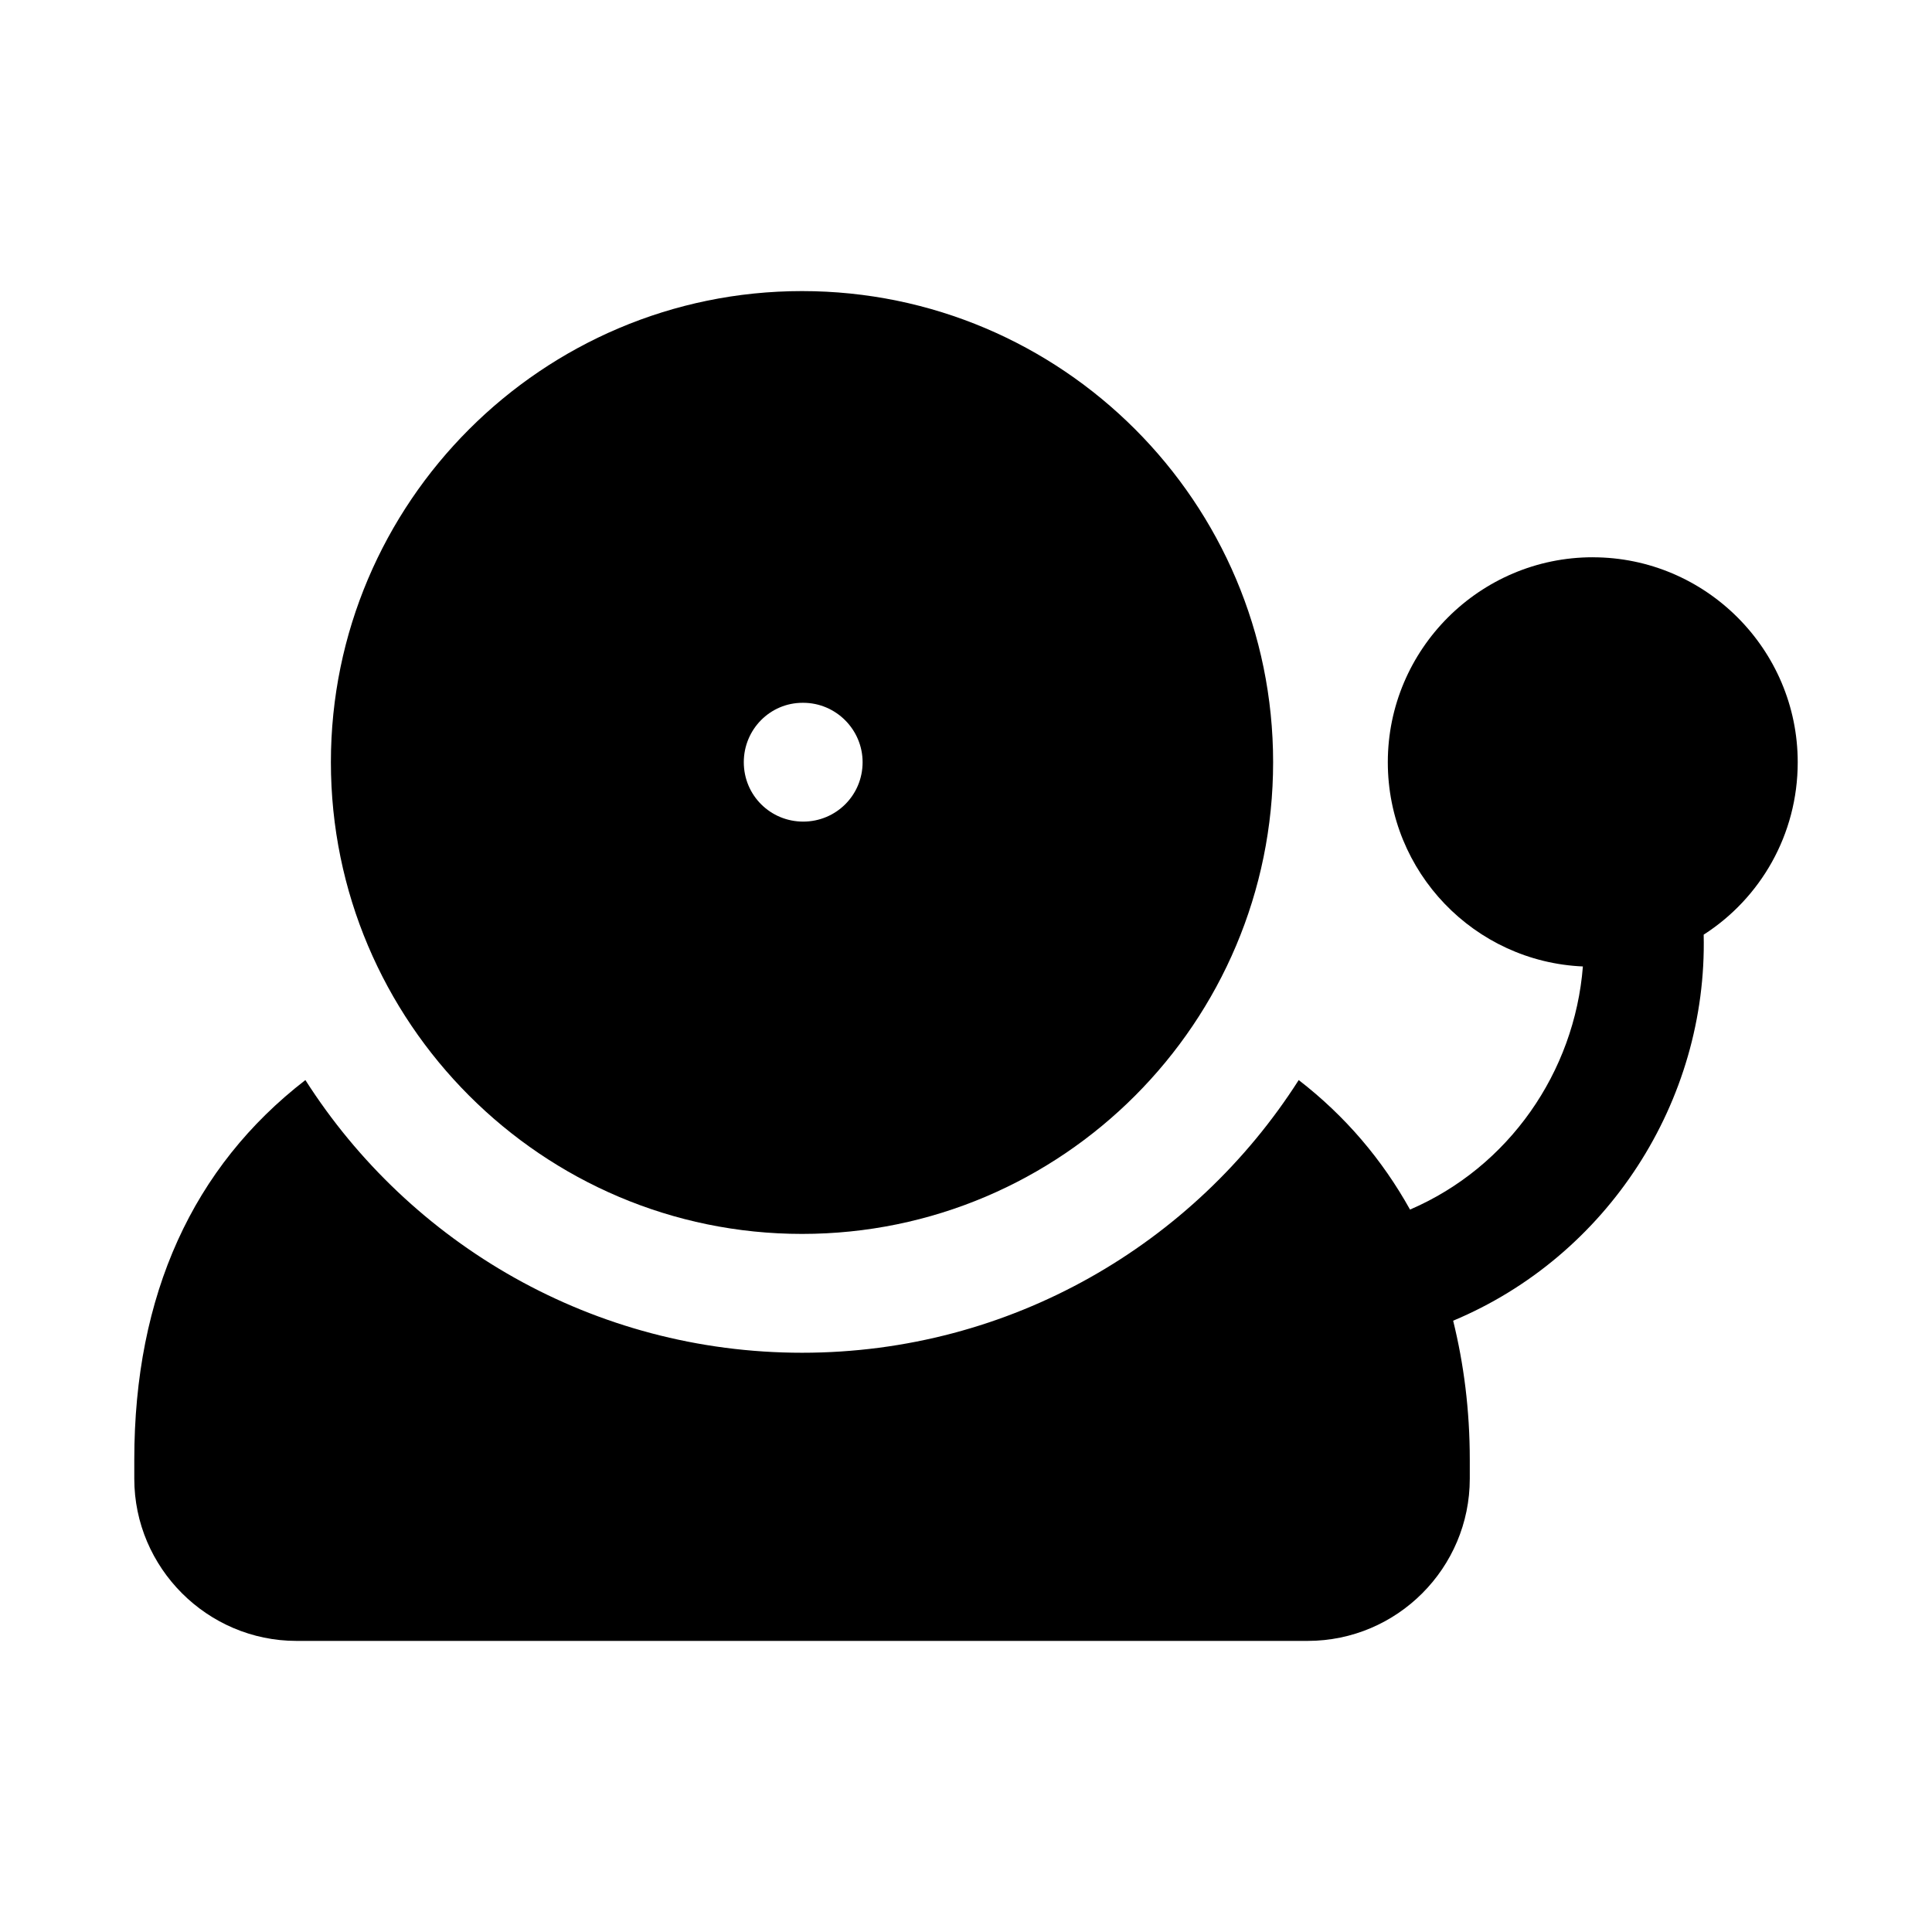
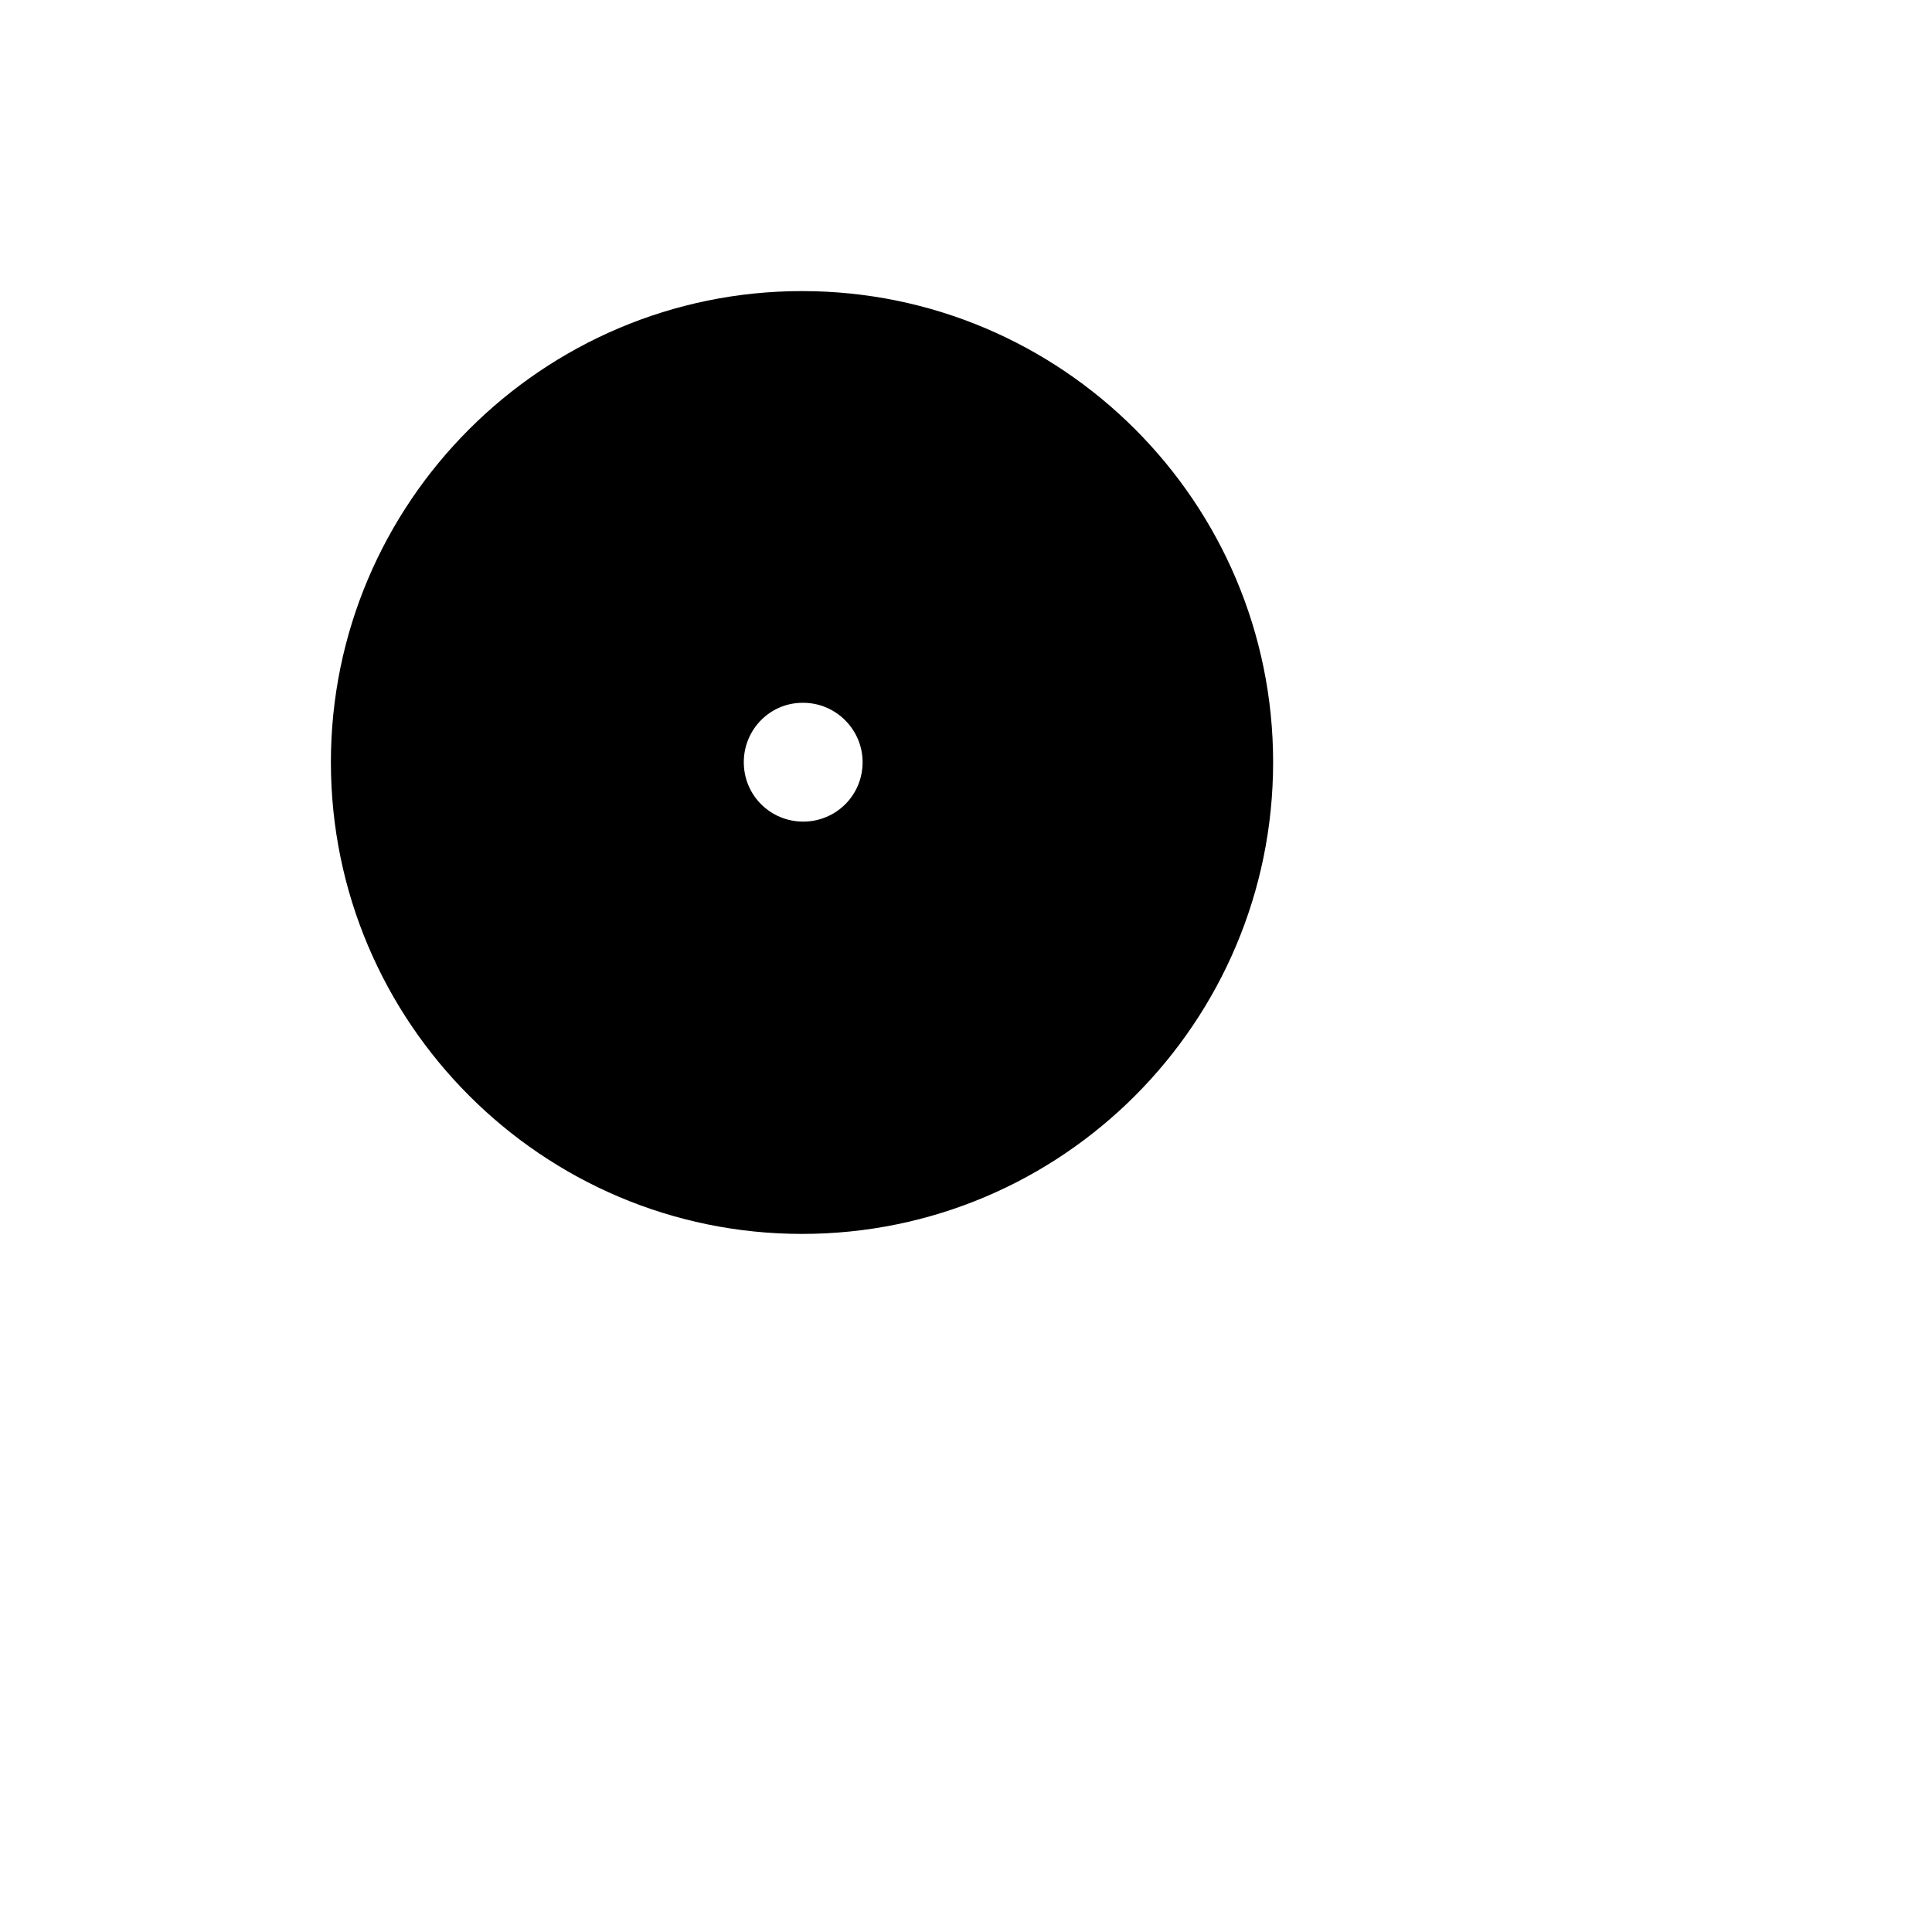
<svg xmlns="http://www.w3.org/2000/svg" fill="#000000" width="800px" height="800px" version="1.1" viewBox="144 144 512 512">
  <g>
    <path d="m356.54 471c68.961 0 124.85-56.047 124.85-125.01 0-68.801-55.891-124.85-124.85-124.85-68.801 0-124.85 56.047-124.85 124.85 0.004 68.961 56.051 125.01 124.85 125.01zm0.16-140.75h0.156c8.66 0 15.742 7.086 15.742 15.742 0 8.816-7.086 15.742-15.742 15.742-8.66 0-15.742-6.926-15.742-15.742 0-8.66 6.926-15.742 15.586-15.742z" />
-     <path d="m566.1 291.68c-29.914 0-54.316 24.402-54.316 54.316 0 29.195 23.008 52.887 51.699 54.125-2.211 28.027-19.641 53.172-45.812 64.43-7.371-13.234-17.137-24.77-29.5-34.324-27.707 43.453-76.359 72.266-131.62 72.266s-103.91-28.812-131.62-72.266c-29.758 22.988-45.344 56.836-45.344 100.61v5.039c0 23.617 19.363 42.98 42.98 42.98h267.96c23.773 0 42.98-19.363 42.98-42.98v-5.039c0-13.234-1.598-25.445-4.406-36.836 40.875-17.09 67.41-58.141 66.391-102.31 0.016-0.008 0.031-0.016 0.047-0.027 14.957-9.605 24.875-26.453 24.875-45.66 0-29.914-24.402-54.316-54.316-54.316z" />
  </g>
</svg>